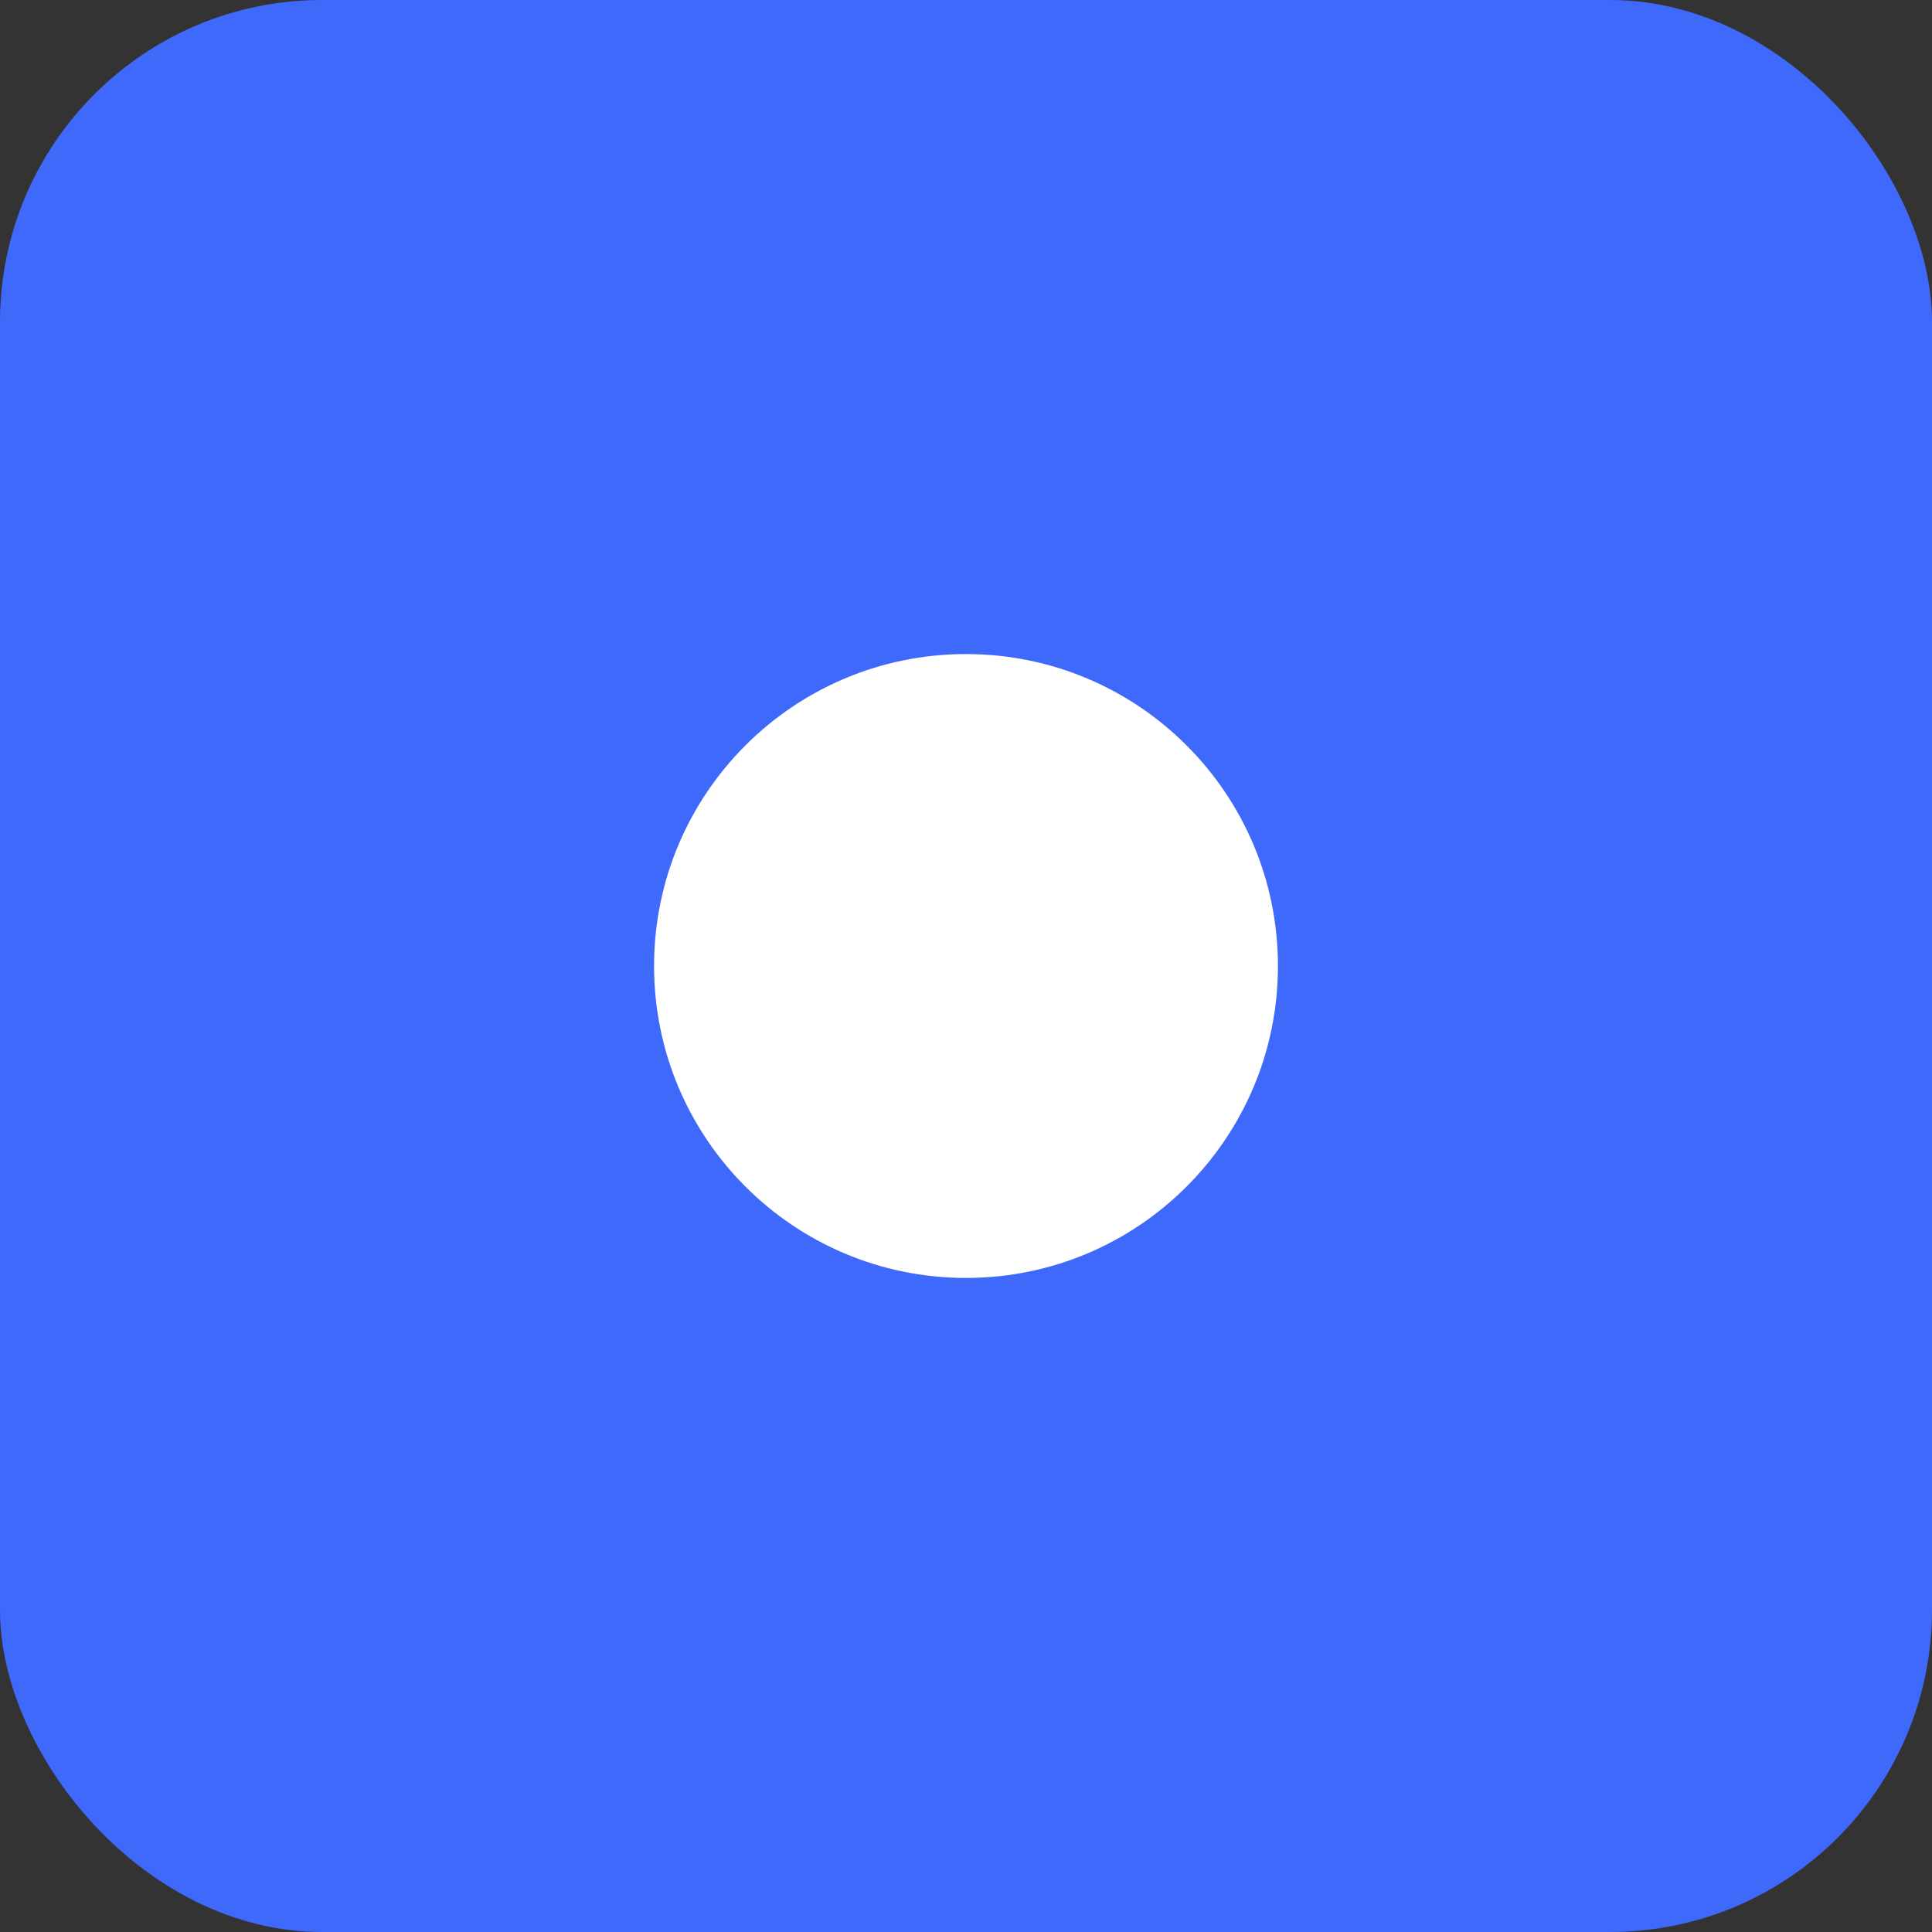
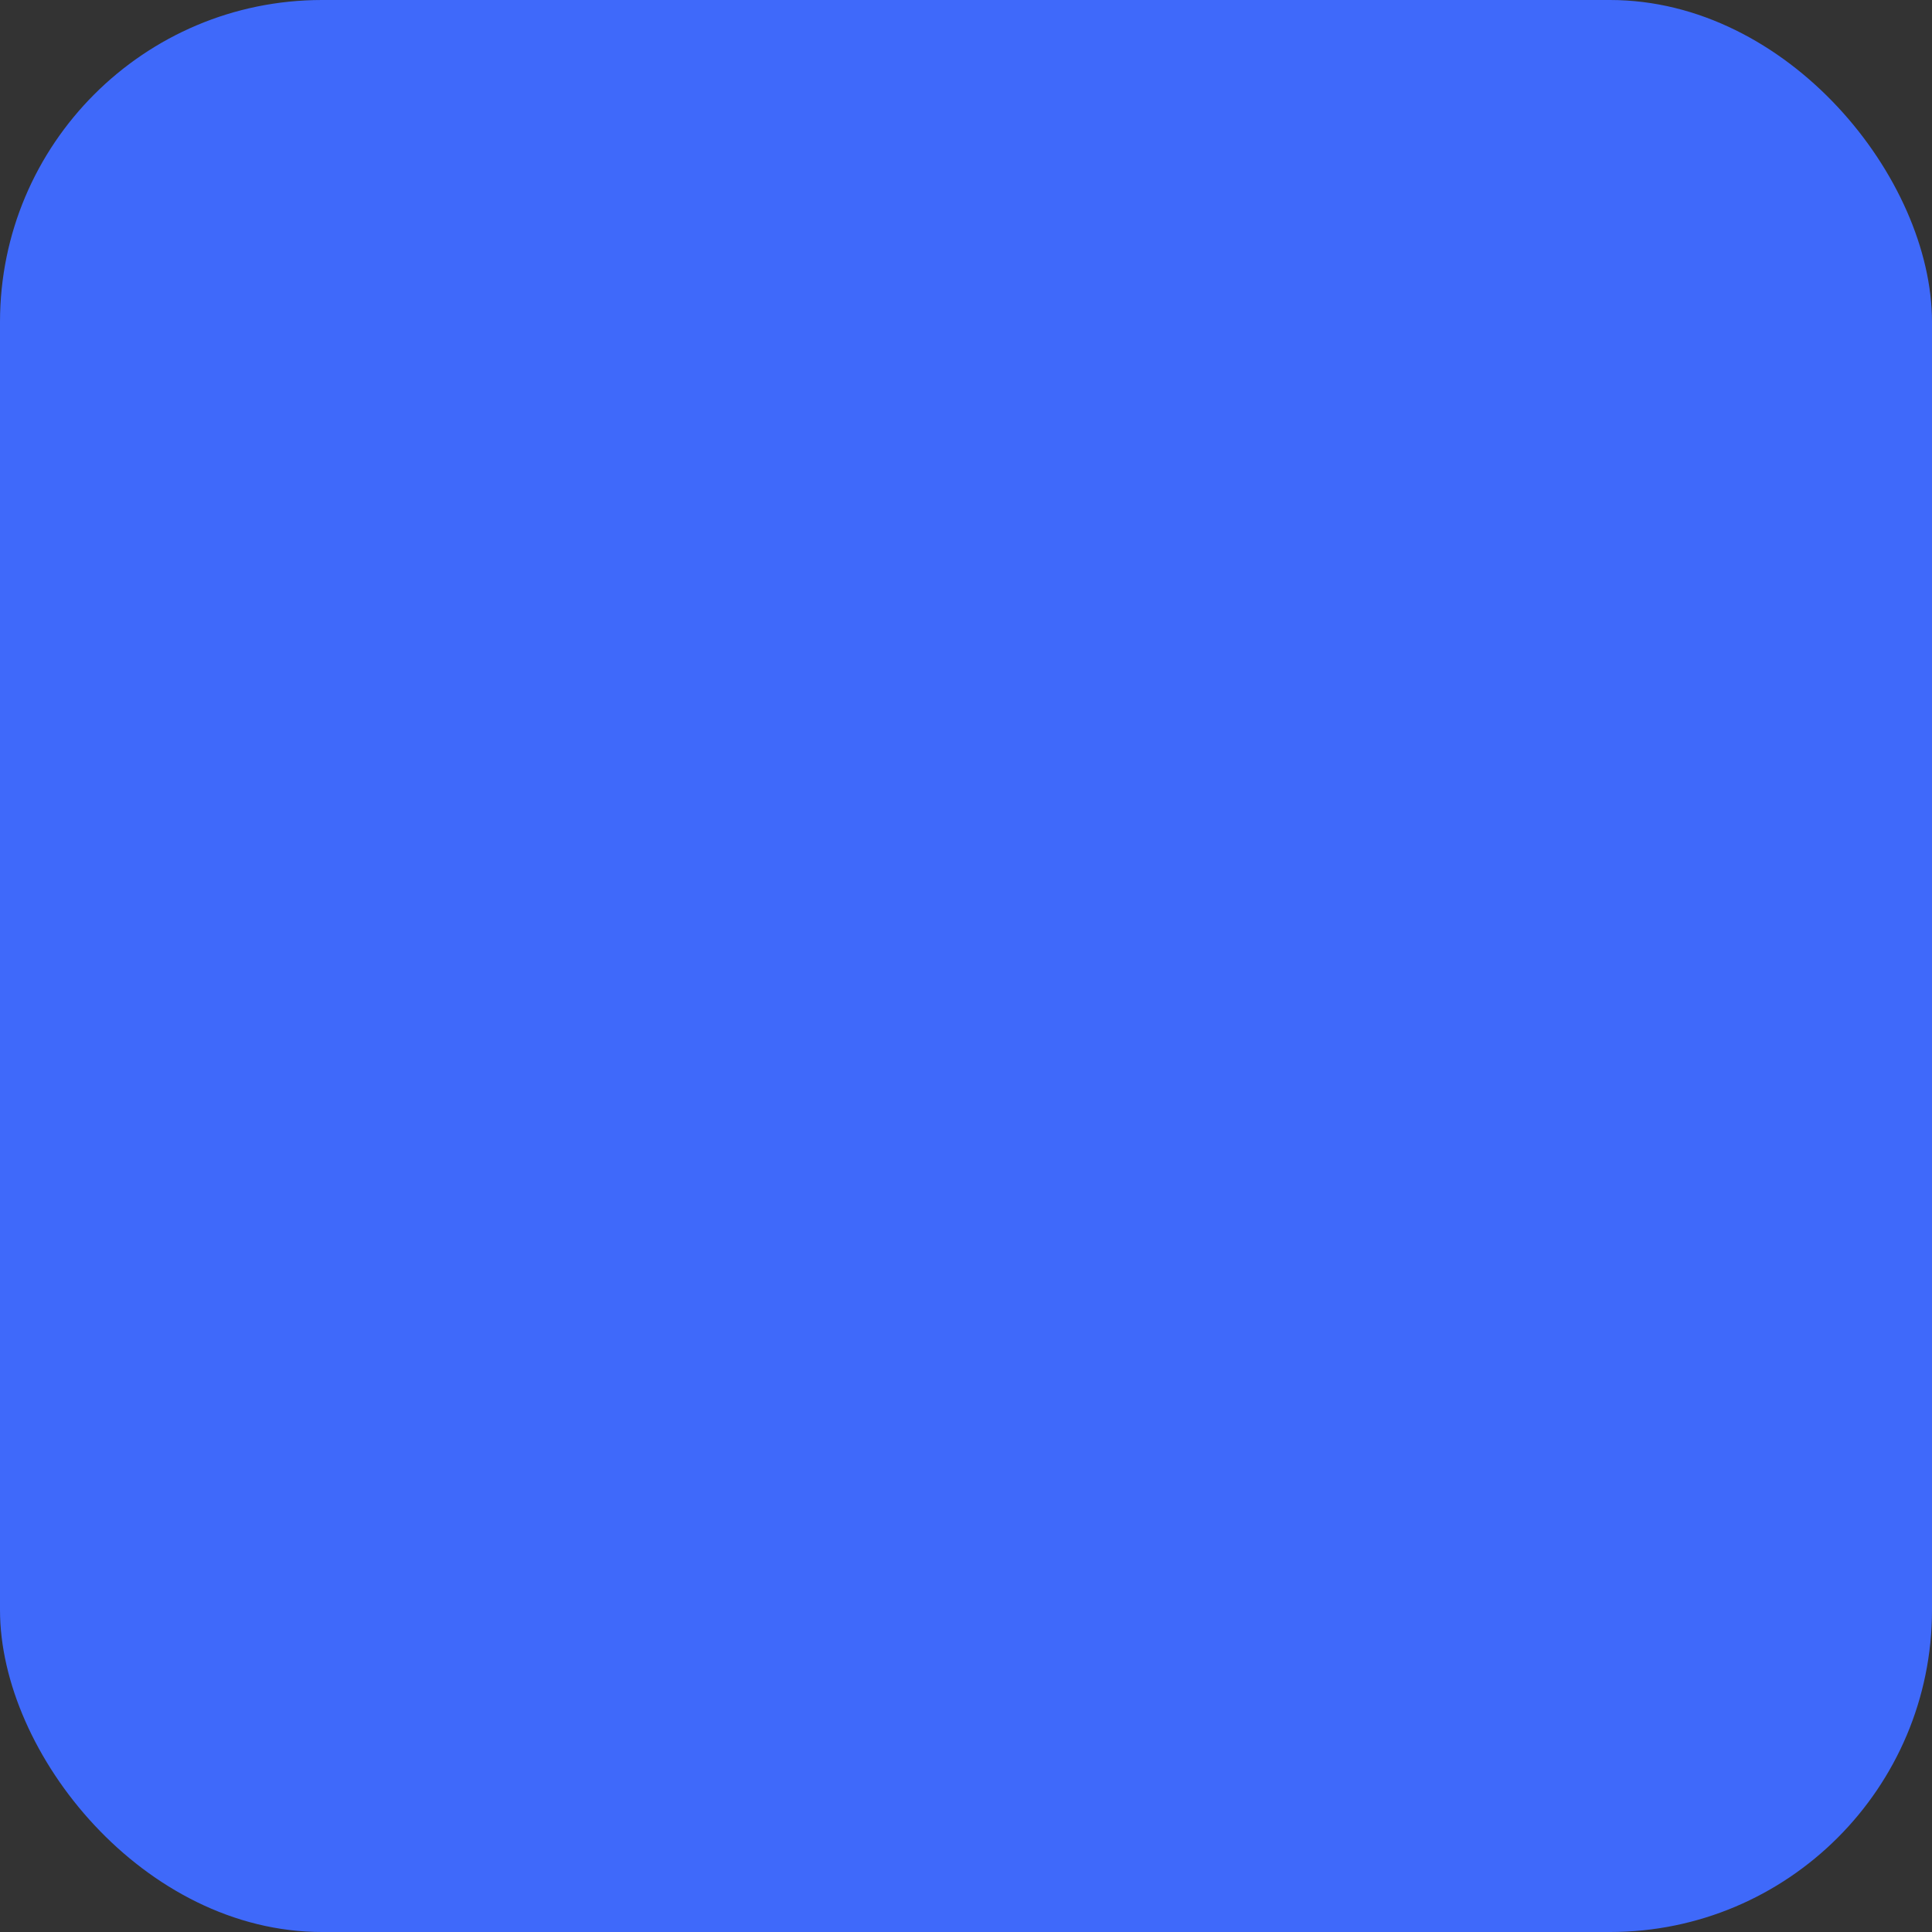
<svg xmlns="http://www.w3.org/2000/svg" width="48" height="48" viewBox="0 0 48 48" fill="none">
  <rect x="0" y="0" width="48" height="48" fill="#333333" stroke="none" />
  <rect width="48" height="48" rx="8" fill="#3F69FA" />
-   <path d="M24 16.25C28.281 16.25 31.75 19.719 31.75 24C31.75 28.281 28.281 31.75 24 31.75C19.719 31.75 16.25 28.281 16.25 24C16.25 19.719 19.719 16.25 24 16.25Z" fill="white" />
</svg>